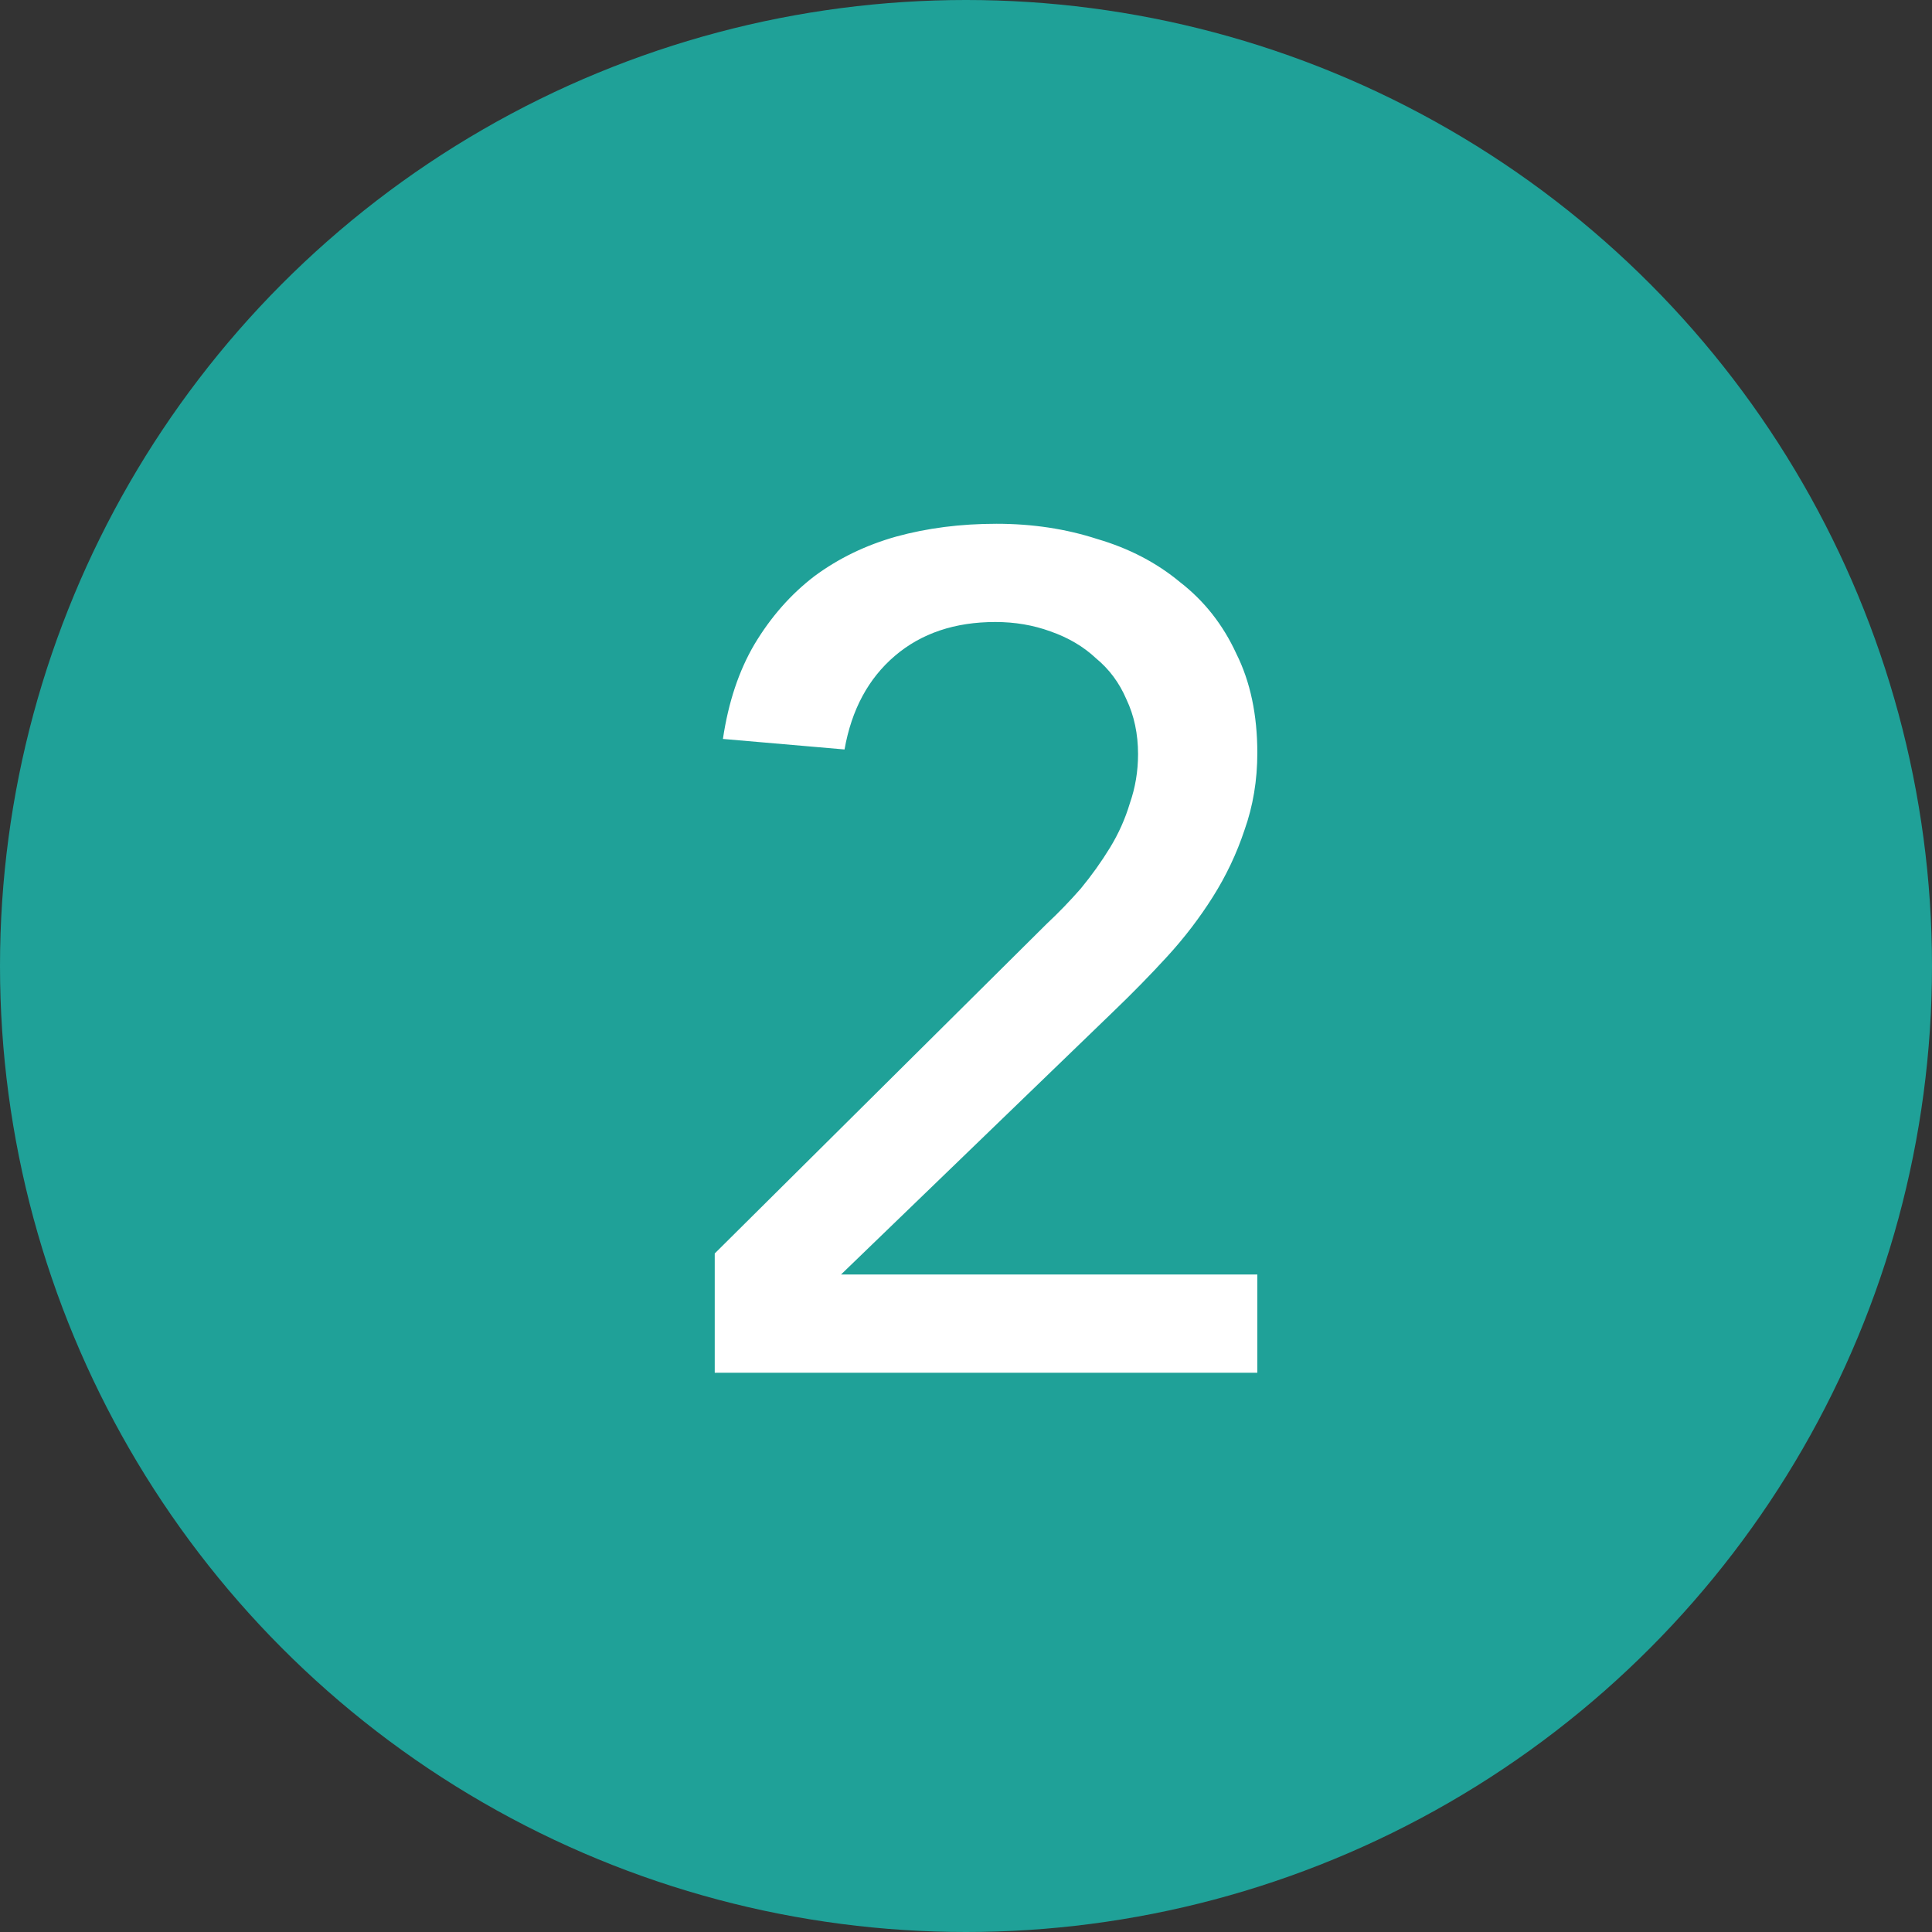
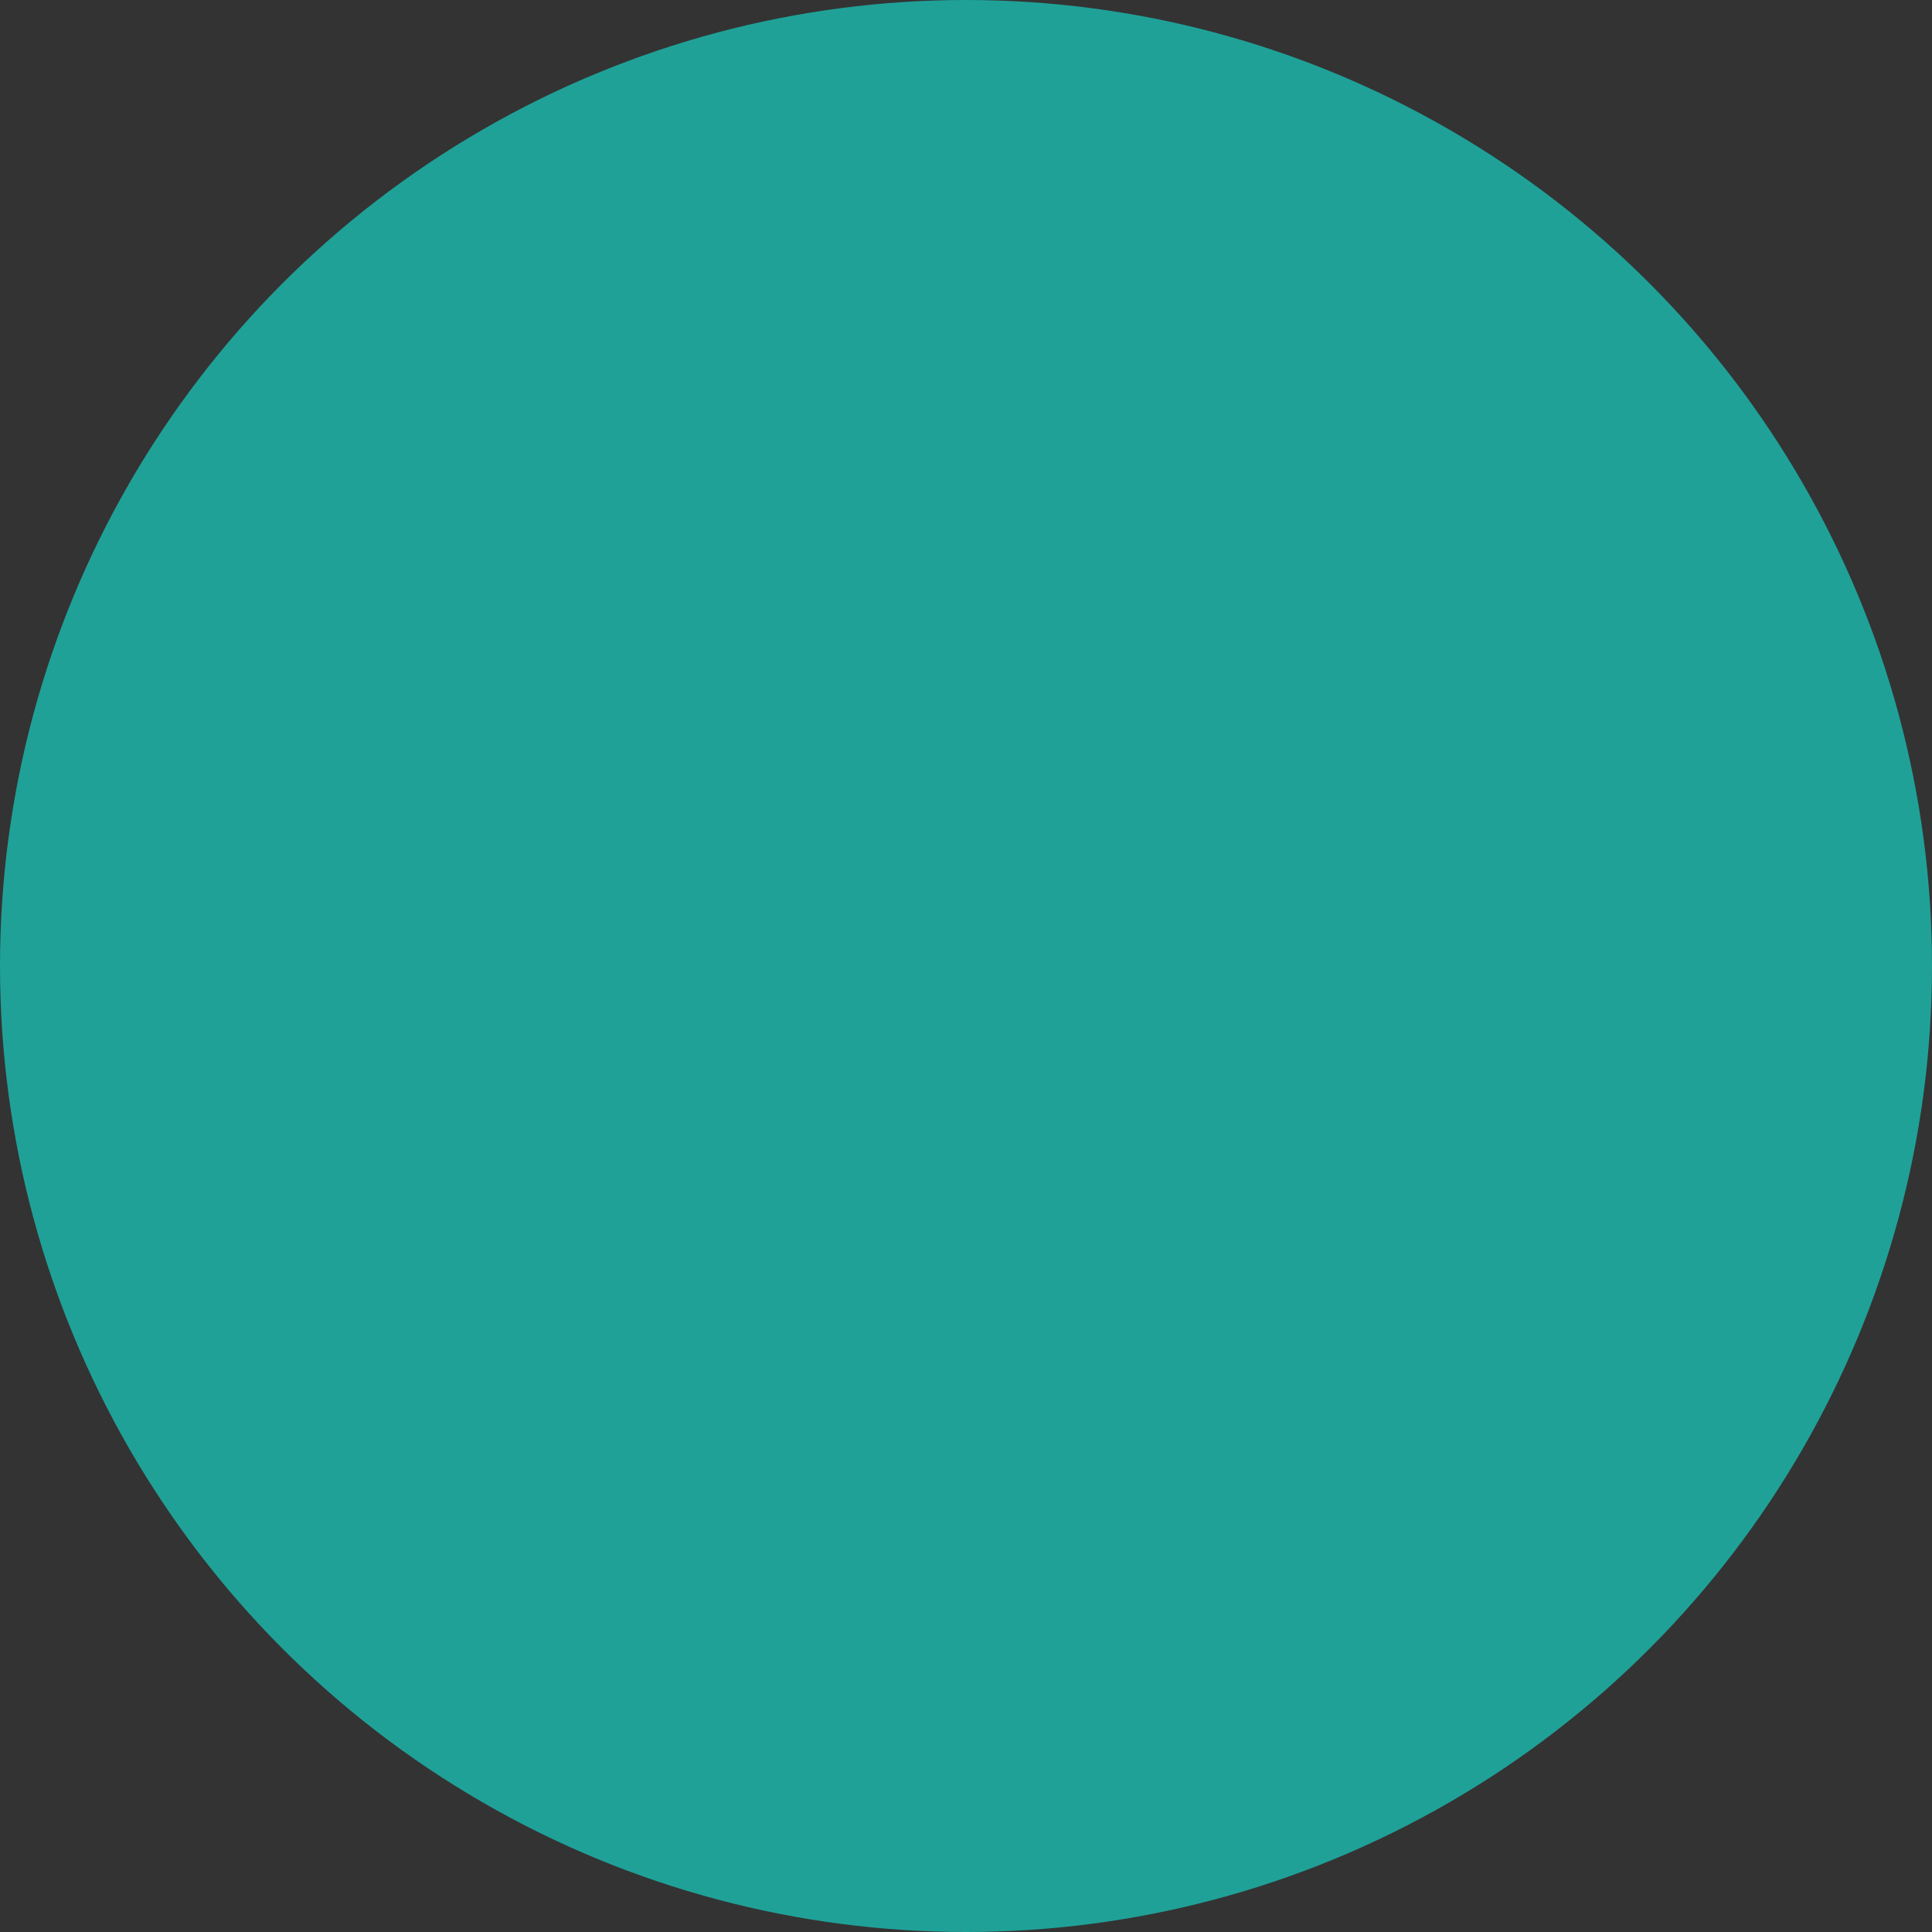
<svg xmlns="http://www.w3.org/2000/svg" width="38" height="38" viewBox="0 0 38 38" fill="none">
  <rect x="0" y="0" width="38" height="38" fill="#333333" stroke="none" />
  <circle cx="19" cy="19" r="19" fill="#1FA198" />
-   <path d="M14.058 24.654L20.59 18.168C20.82 17.953 21.042 17.723 21.257 17.478C21.472 17.217 21.663 16.949 21.832 16.673C22.001 16.397 22.131 16.106 22.223 15.799C22.33 15.492 22.384 15.17 22.384 14.833C22.384 14.434 22.307 14.074 22.154 13.752C22.016 13.43 21.817 13.162 21.556 12.947C21.311 12.717 21.012 12.541 20.659 12.418C20.322 12.295 19.961 12.234 19.578 12.234C18.781 12.234 18.121 12.456 17.6 12.901C17.079 13.346 16.749 13.959 16.611 14.741L14.219 14.534C14.326 13.813 14.533 13.192 14.84 12.671C15.162 12.134 15.553 11.69 16.013 11.337C16.488 10.984 17.025 10.724 17.623 10.555C18.236 10.386 18.896 10.302 19.601 10.302C20.306 10.302 20.966 10.402 21.579 10.601C22.208 10.785 22.752 11.069 23.212 11.452C23.687 11.82 24.055 12.288 24.316 12.855C24.592 13.407 24.73 14.059 24.73 14.81C24.73 15.347 24.646 15.853 24.477 16.328C24.324 16.788 24.117 17.225 23.856 17.639C23.595 18.053 23.296 18.444 22.959 18.812C22.622 19.18 22.269 19.54 21.901 19.893L16.542 25.068H24.73V27H14.058V24.654Z" fill="white" />
</svg>